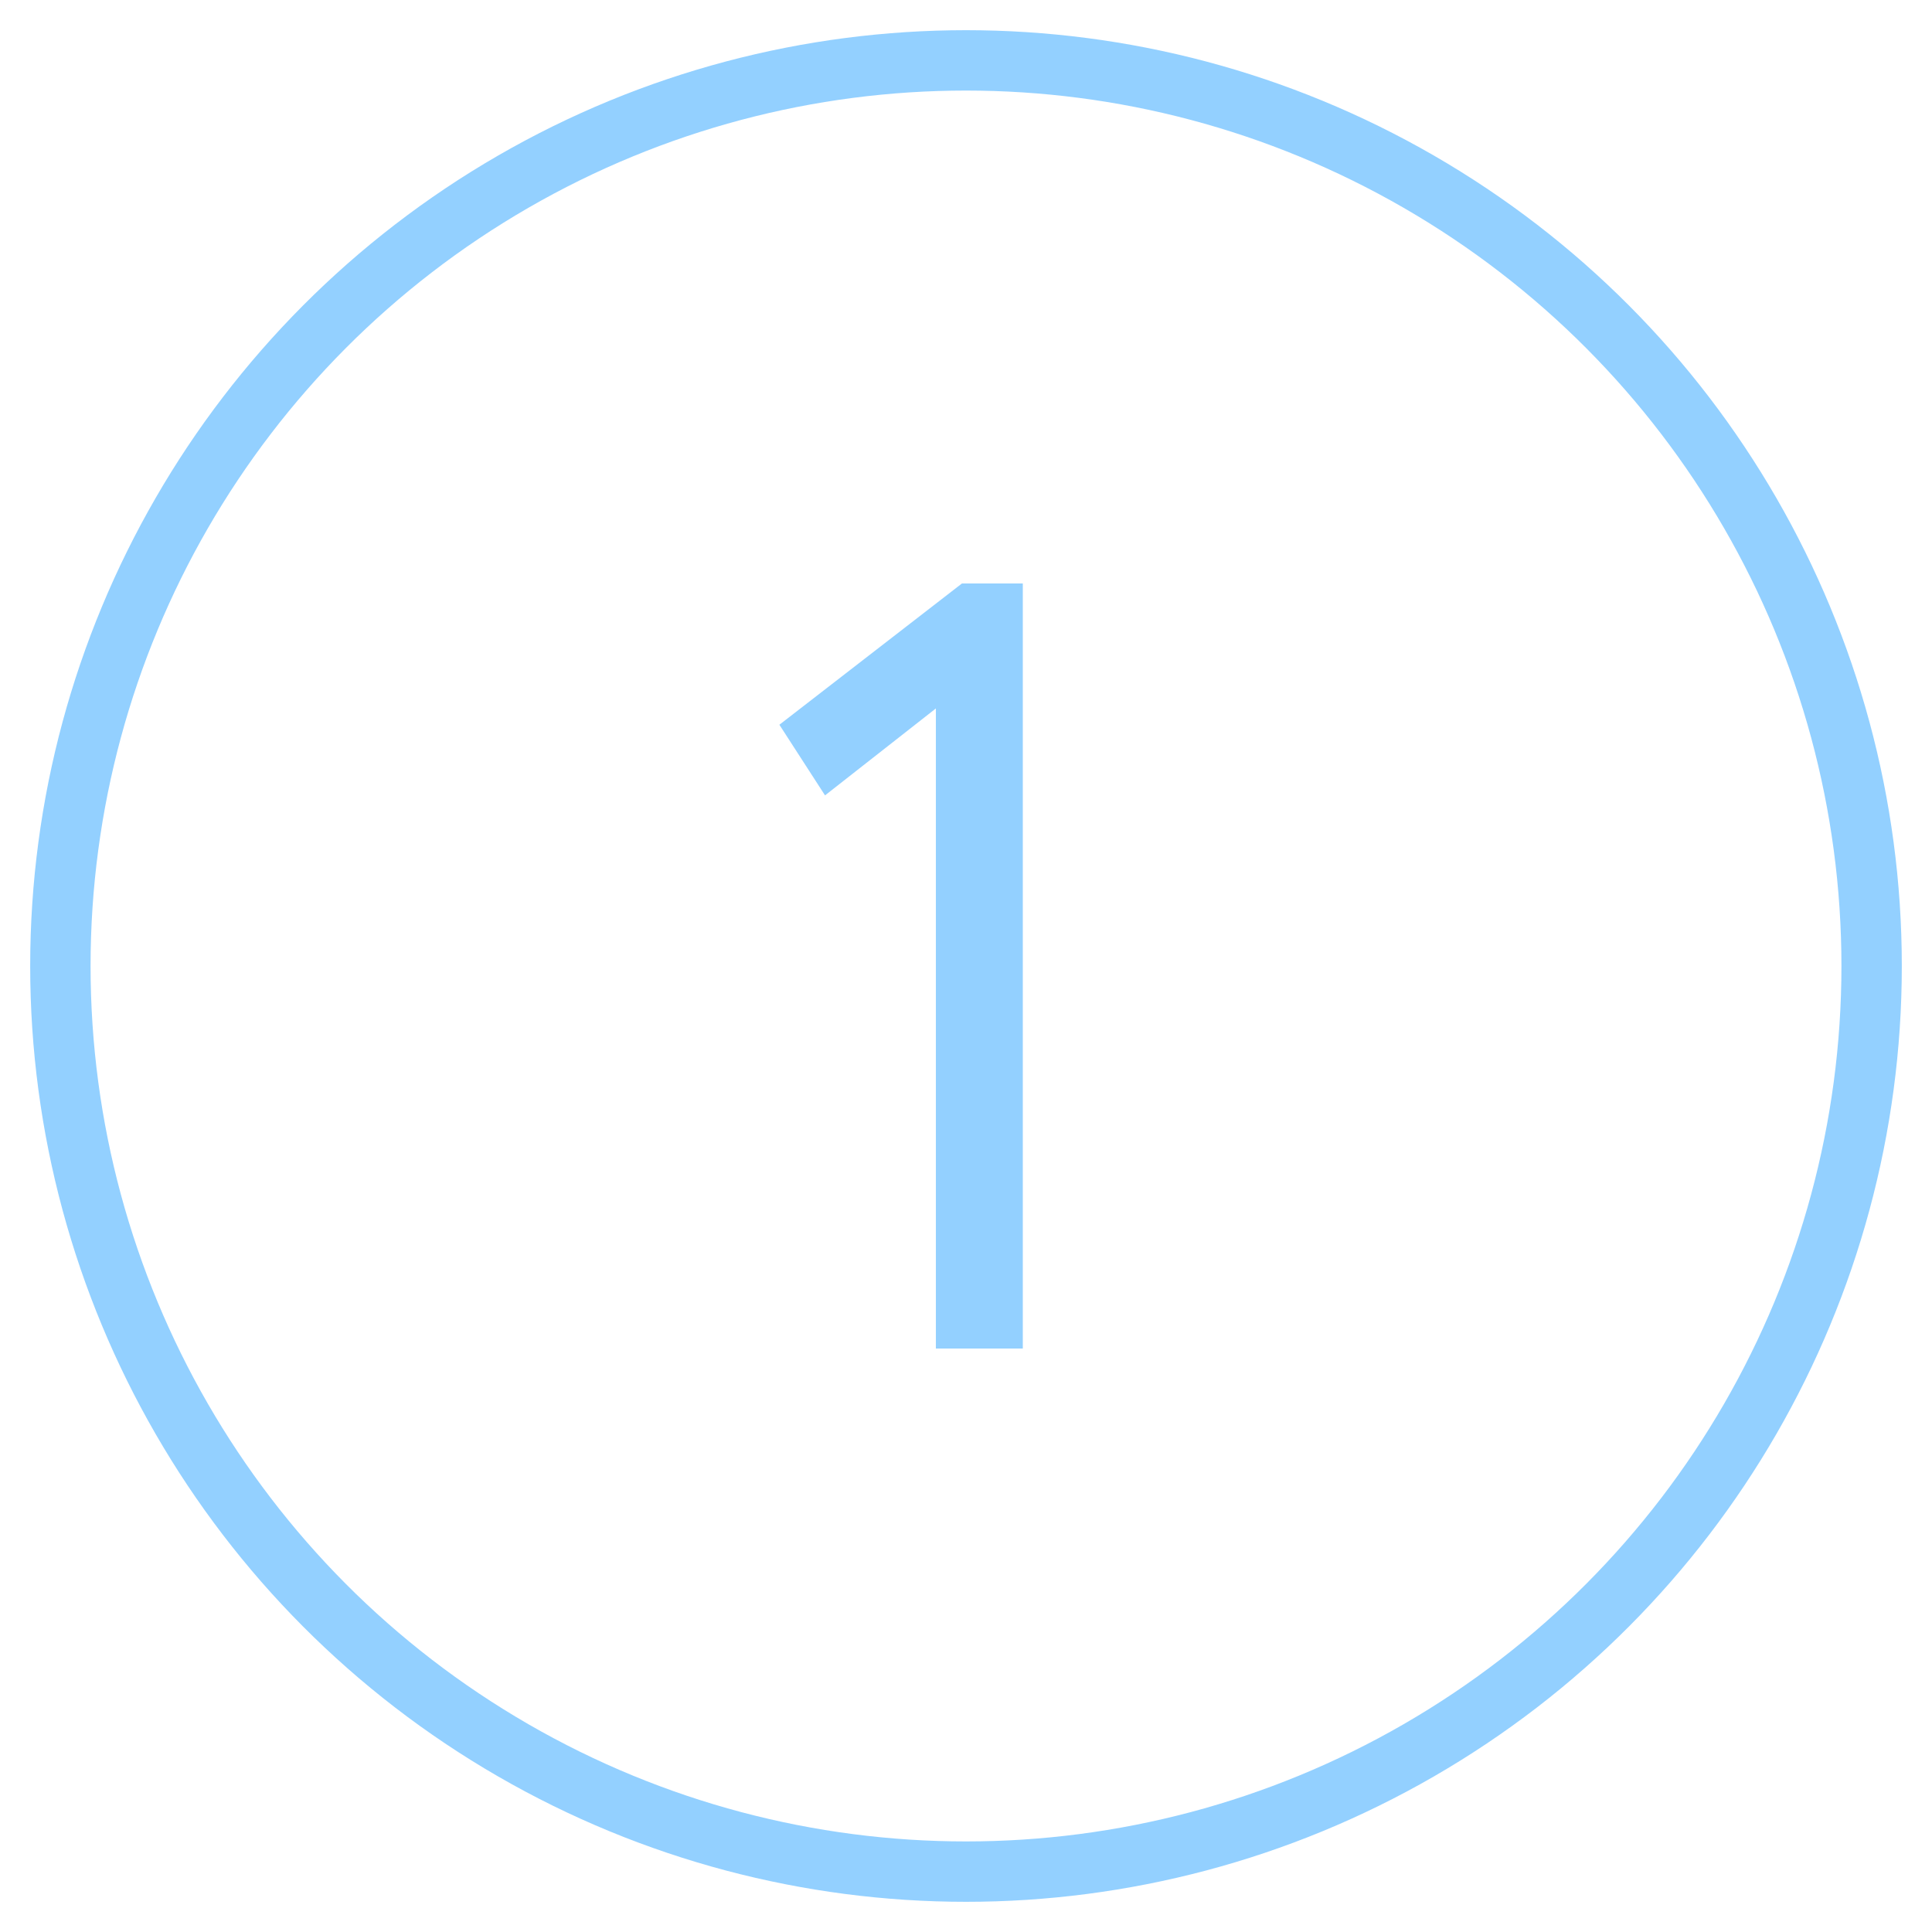
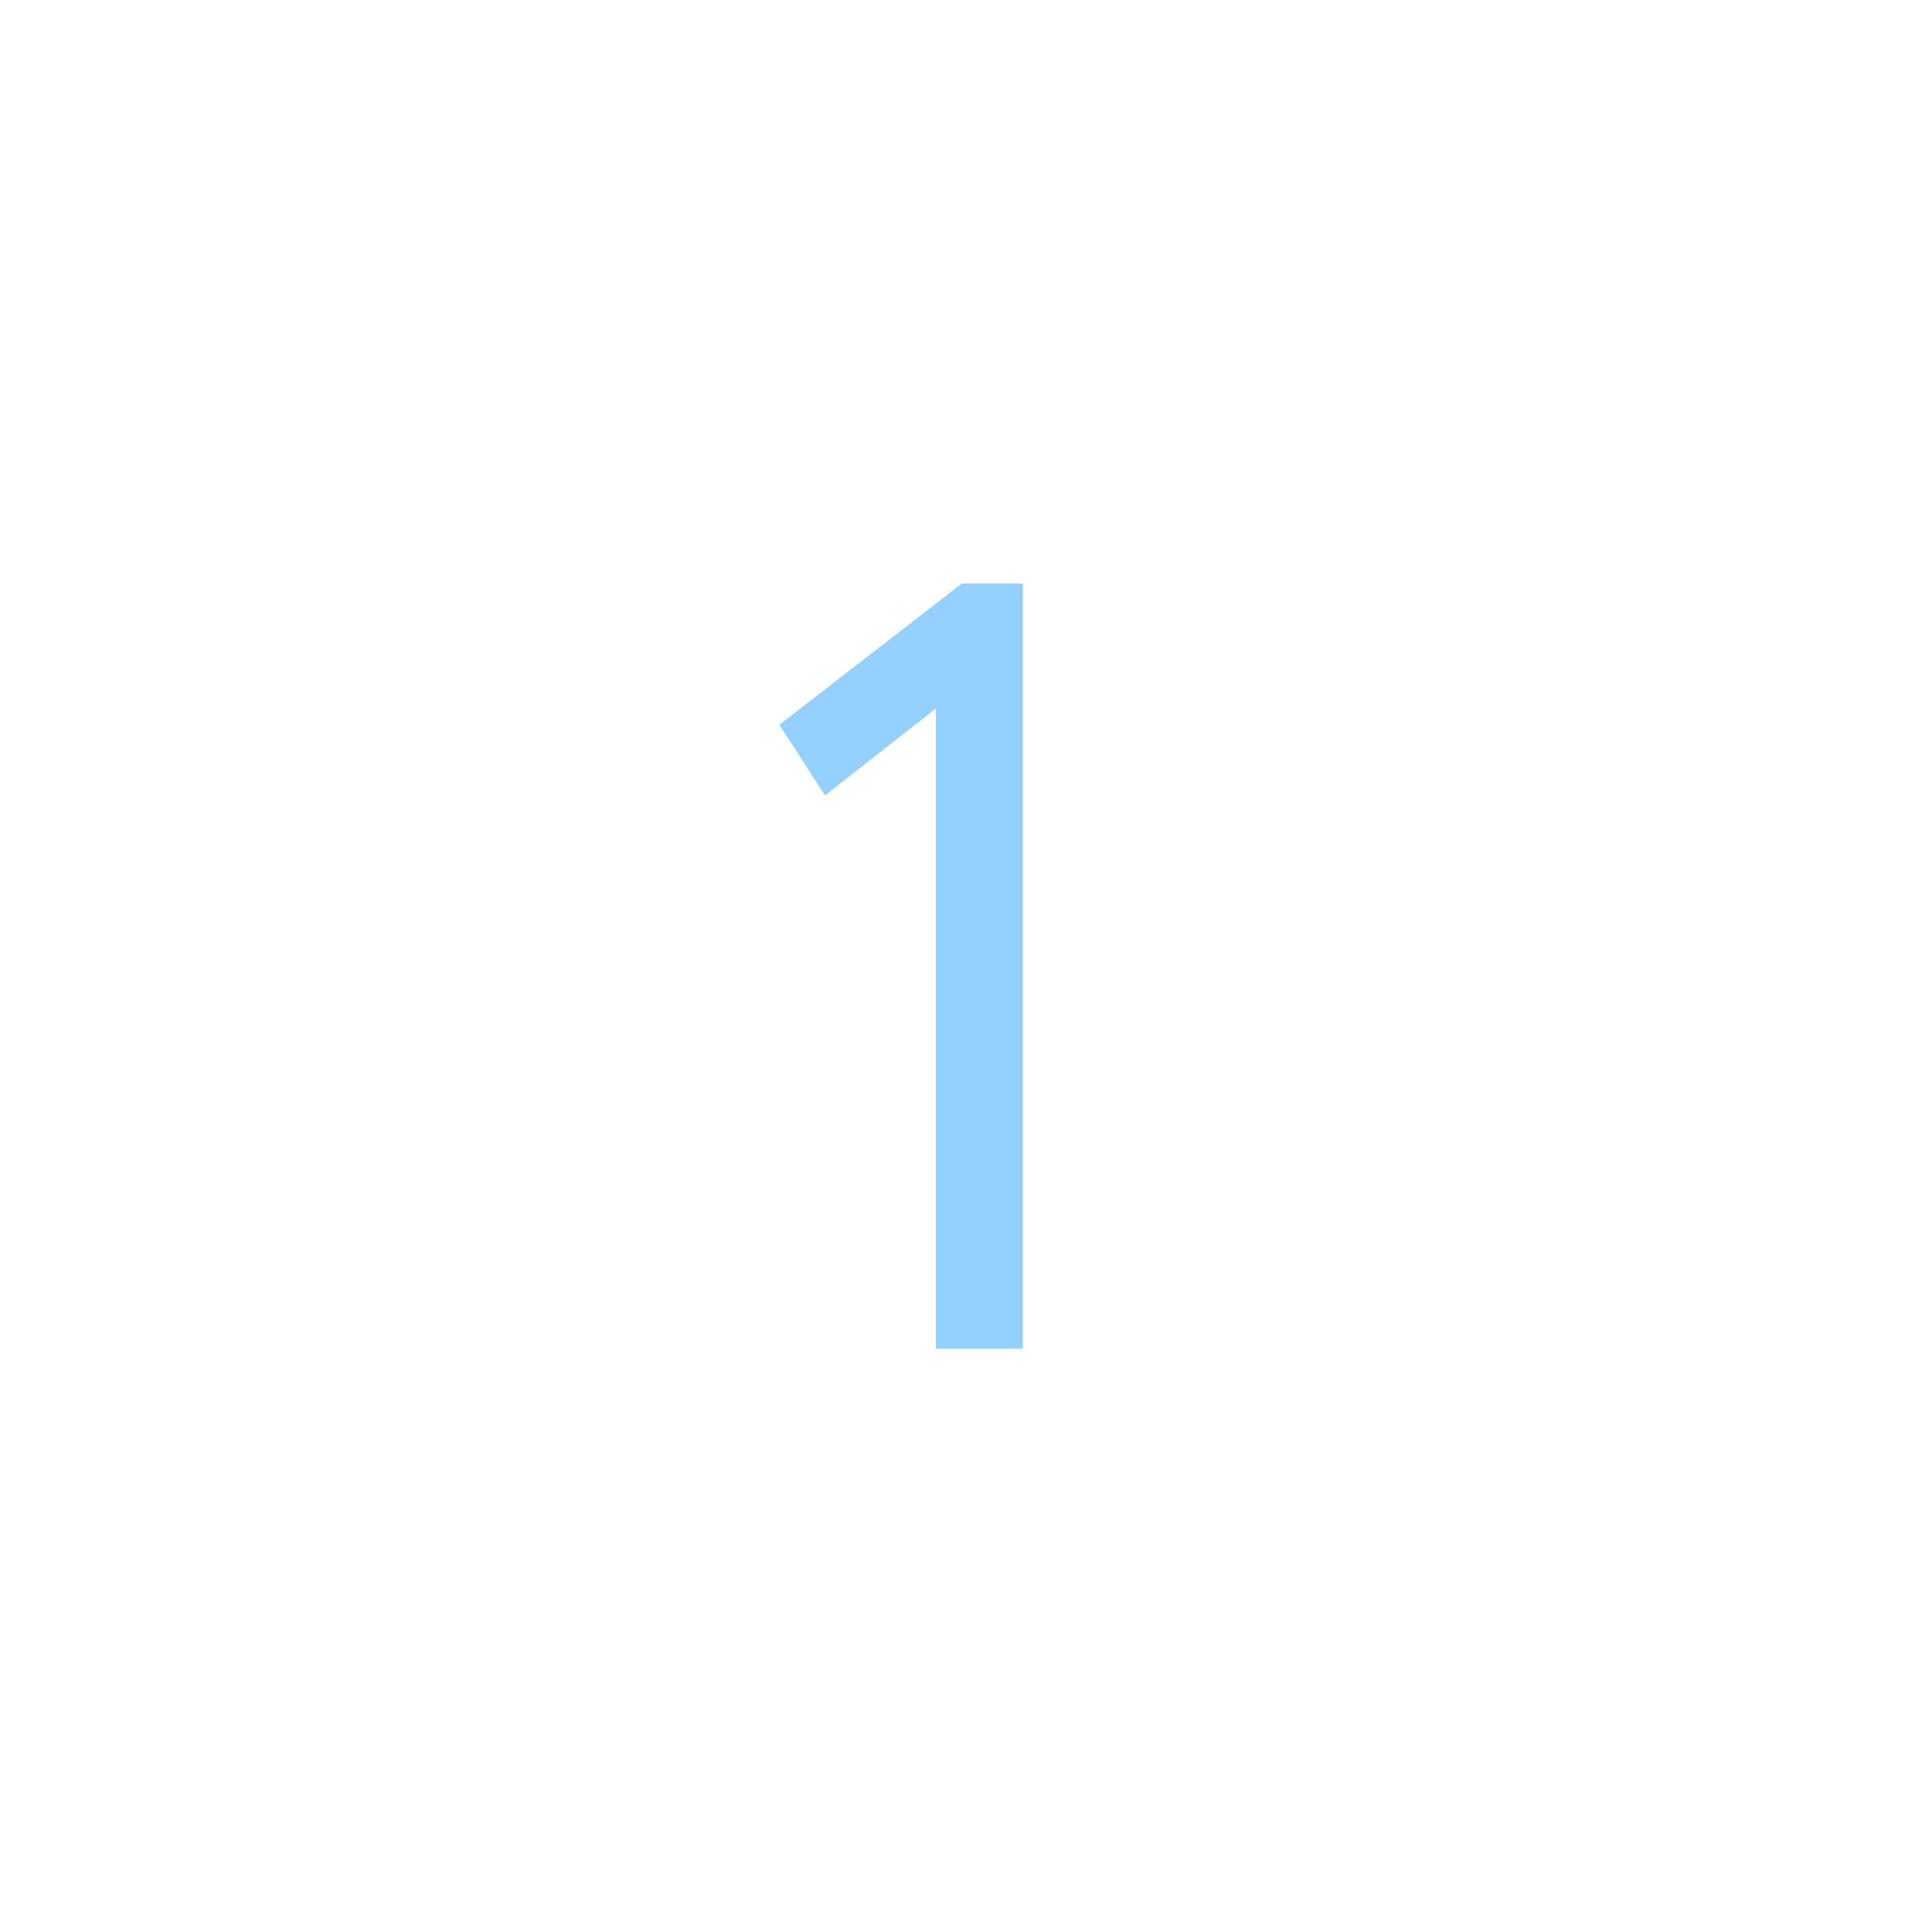
<svg xmlns="http://www.w3.org/2000/svg" width="32px" height="32px" viewBox="0 0 32 32">
  <title>Group 26 Copy 6</title>
  <g id="Page-1" stroke="none" stroke-width="1" fill="none" fill-rule="evenodd">
    <g id="Self-Brand-page-Copy-7" transform="translate(-139, -2703)">
      <g id="Group-26-Copy-6" transform="translate(140, 2704)">
-         <circle id="Oval" stroke="#93D0FF" cx="15" cy="15" r="15" />
        <polygon id="1" fill="#93D0FF" fill-rule="nonzero" points="15.941 21.336 15.941 8.664 14.933 8.664 11.909 11.004 12.665 12.174 14.501 10.734 14.501 21.336" />
      </g>
    </g>
  </g>
</svg>